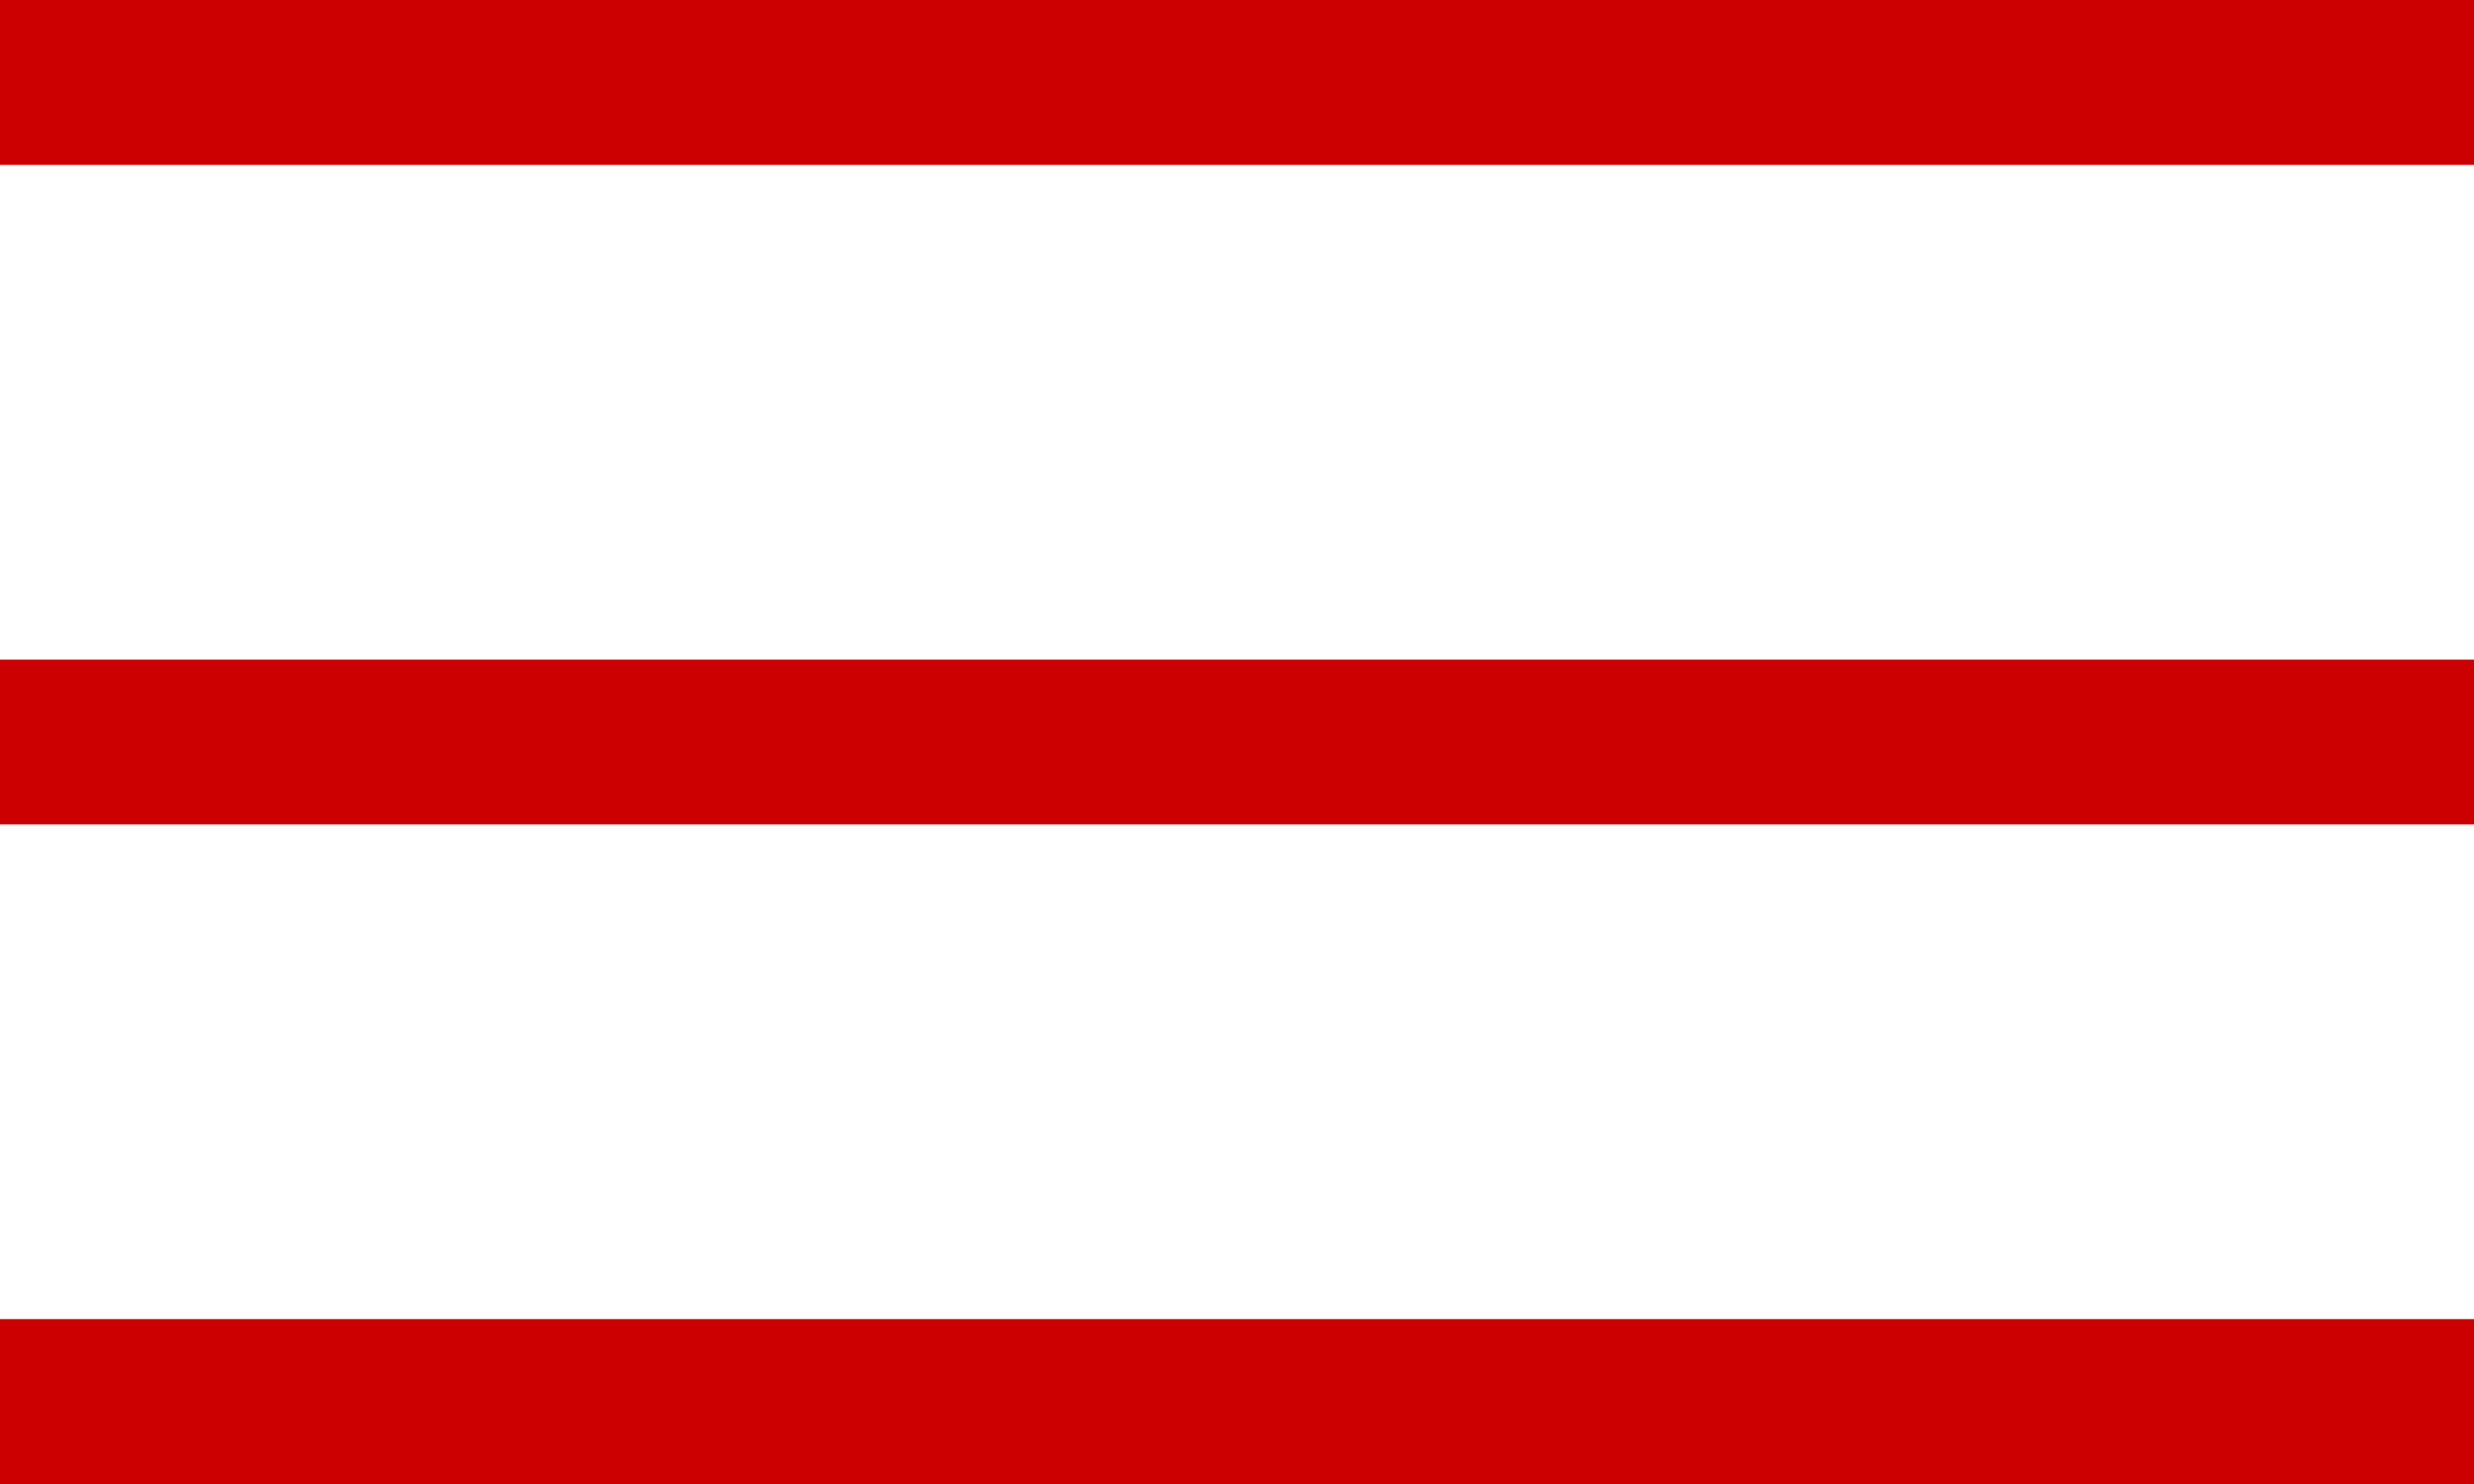
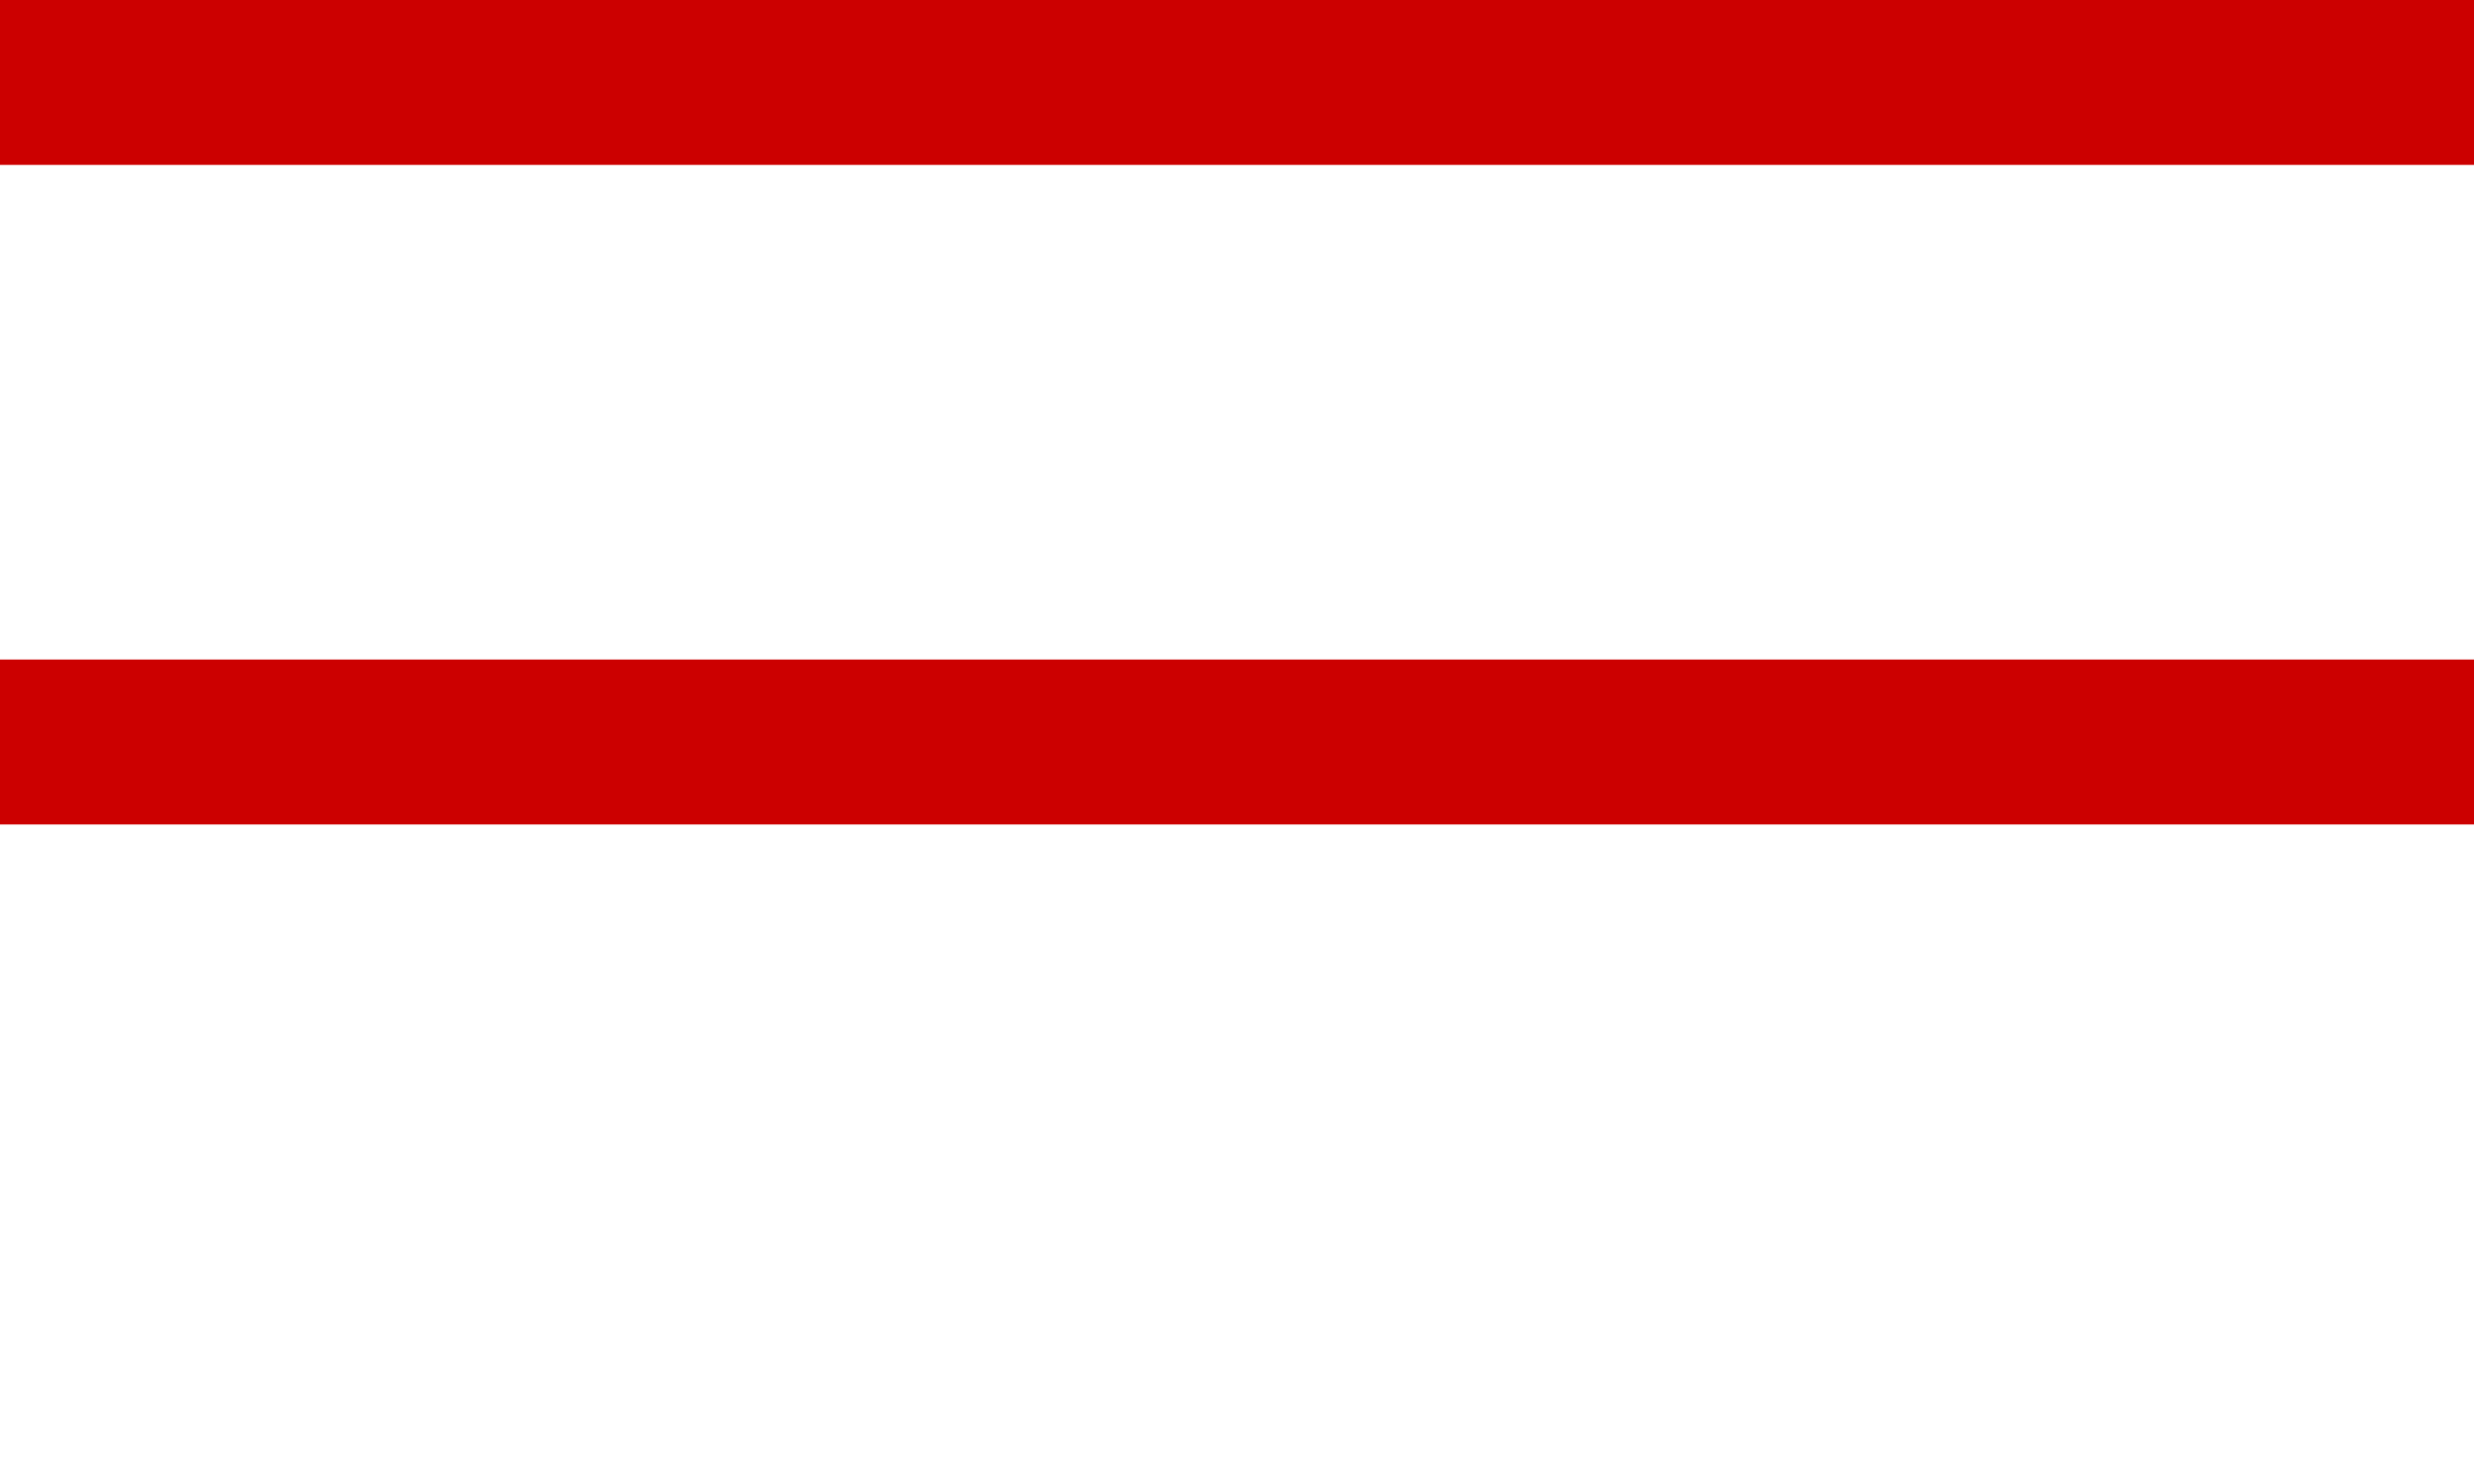
<svg xmlns="http://www.w3.org/2000/svg" width="15" height="9" viewBox="0 0 15 9" fill="none">
  <line y1="0.5" x2="15" y2="0.5" stroke="#CC0000" />
  <line y1="4.5" x2="15" y2="4.5" stroke="#CC0000" />
-   <line y1="8.5" x2="15" y2="8.5" stroke="#CC0000" />
</svg>